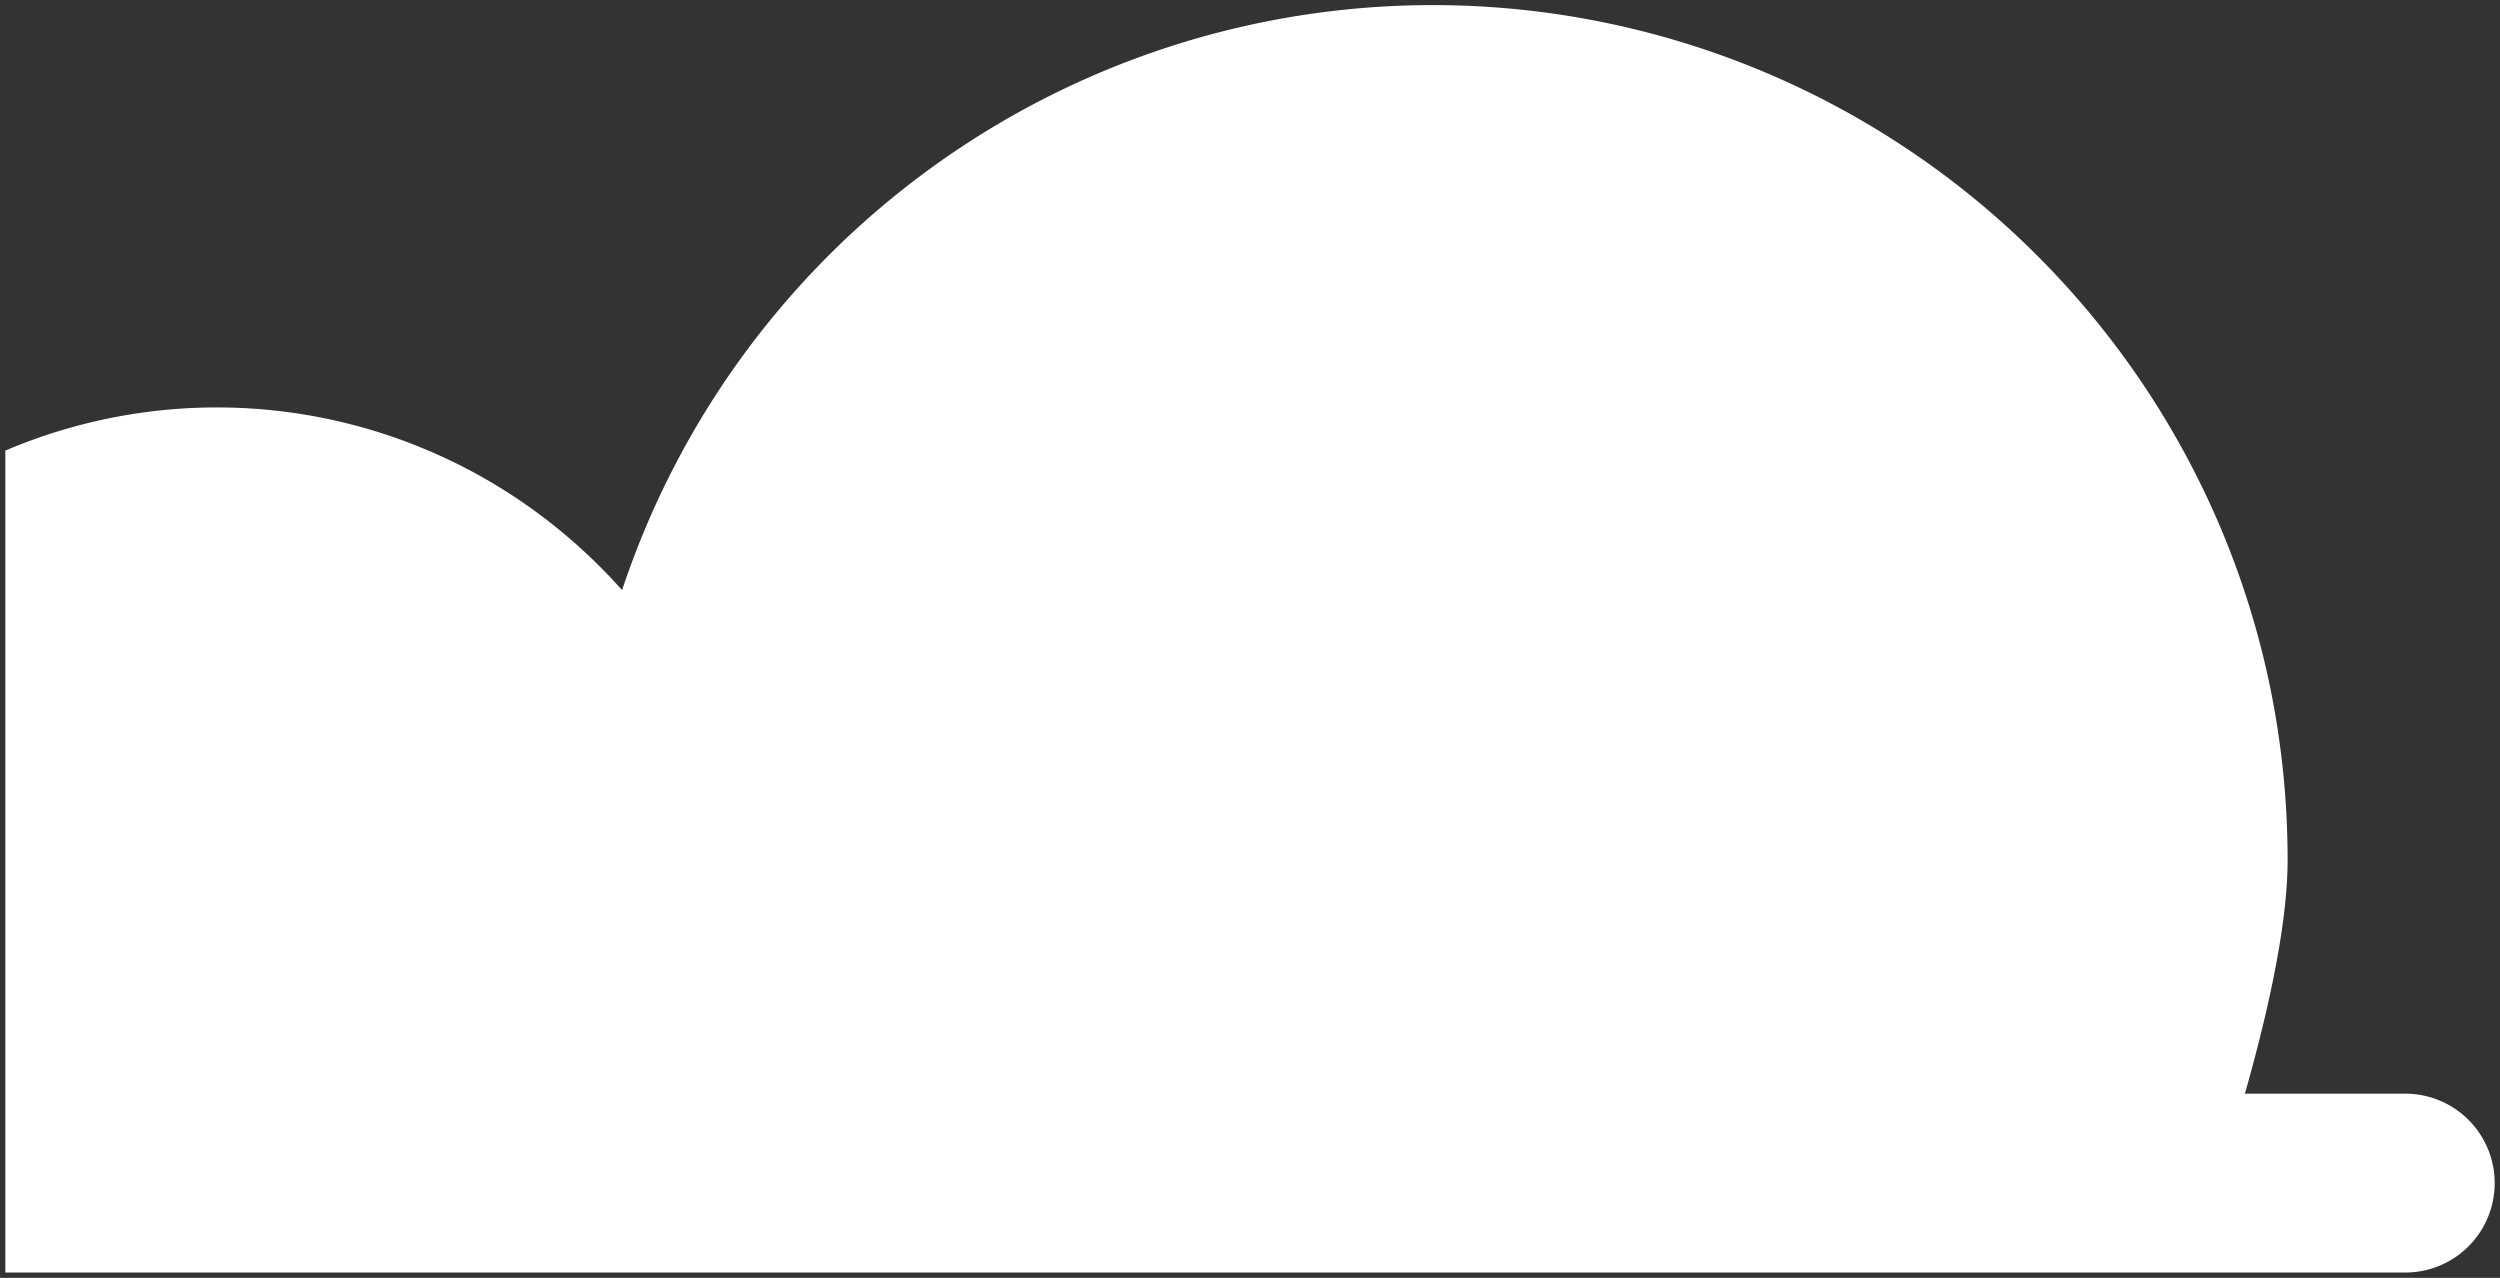
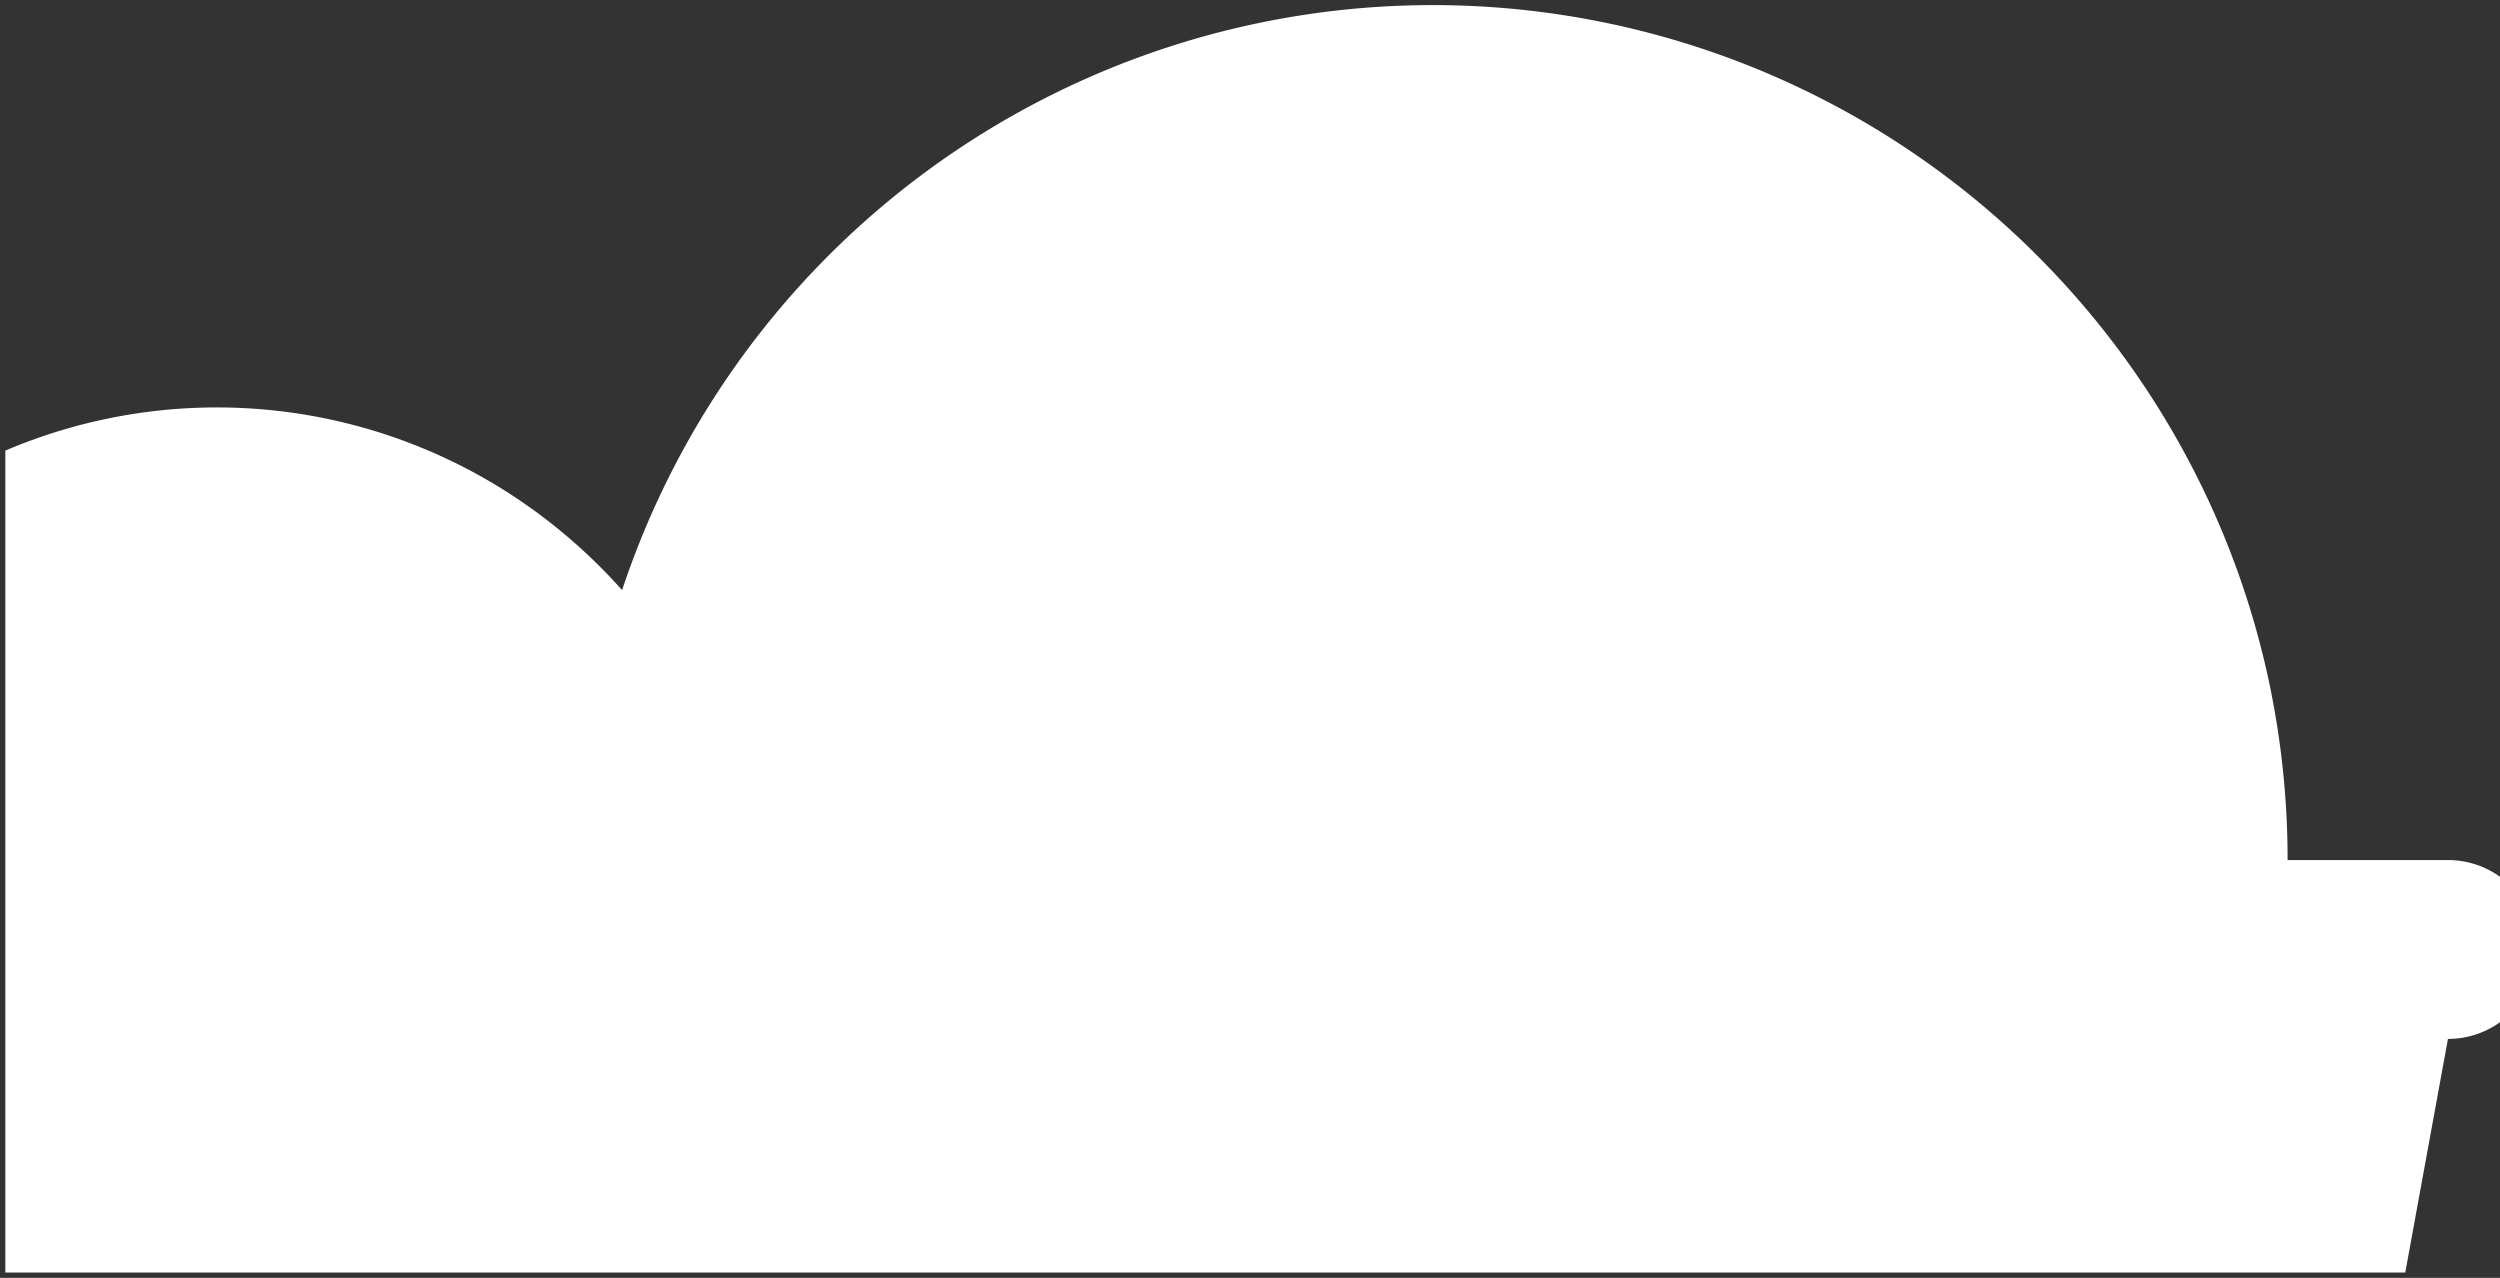
<svg xmlns="http://www.w3.org/2000/svg" width="234.801" height="120.02" viewBox="0 0 234.801 120.02">
  <rect x="0" y="0" width="234.801" height="120.02" fill="#333333" stroke="none" />
-   <path d="M21617.9,22688.02h-225.4v-77.2a50.716,50.716,0,0,1,50.176,6,51.866,51.866,0,0,1,7.75,7.105,80.234,80.234,0,0,1,132.916-31.408,80.408,80.408,0,0,1,17.2,25.518,79.9,79.9,0,0,1,4.68,15.066,80.909,80.909,0,0,1,1.629,16.176c0,5.188-1.35,12.57-4.01,21.941h15.059a8.4,8.4,0,0,1,0,16.8Z" transform="translate(-21391.998 -22568.5)" fill="#fff" stroke="rgba(0,0,0,0)" stroke-miterlimit="10" stroke-width="1" />
+   <path d="M21617.9,22688.02h-225.4v-77.2a50.716,50.716,0,0,1,50.176,6,51.866,51.866,0,0,1,7.75,7.105,80.234,80.234,0,0,1,132.916-31.408,80.408,80.408,0,0,1,17.2,25.518,79.9,79.9,0,0,1,4.68,15.066,80.909,80.909,0,0,1,1.629,16.176h15.059a8.4,8.4,0,0,1,0,16.8Z" transform="translate(-21391.998 -22568.5)" fill="#fff" stroke="rgba(0,0,0,0)" stroke-miterlimit="10" stroke-width="1" />
</svg>